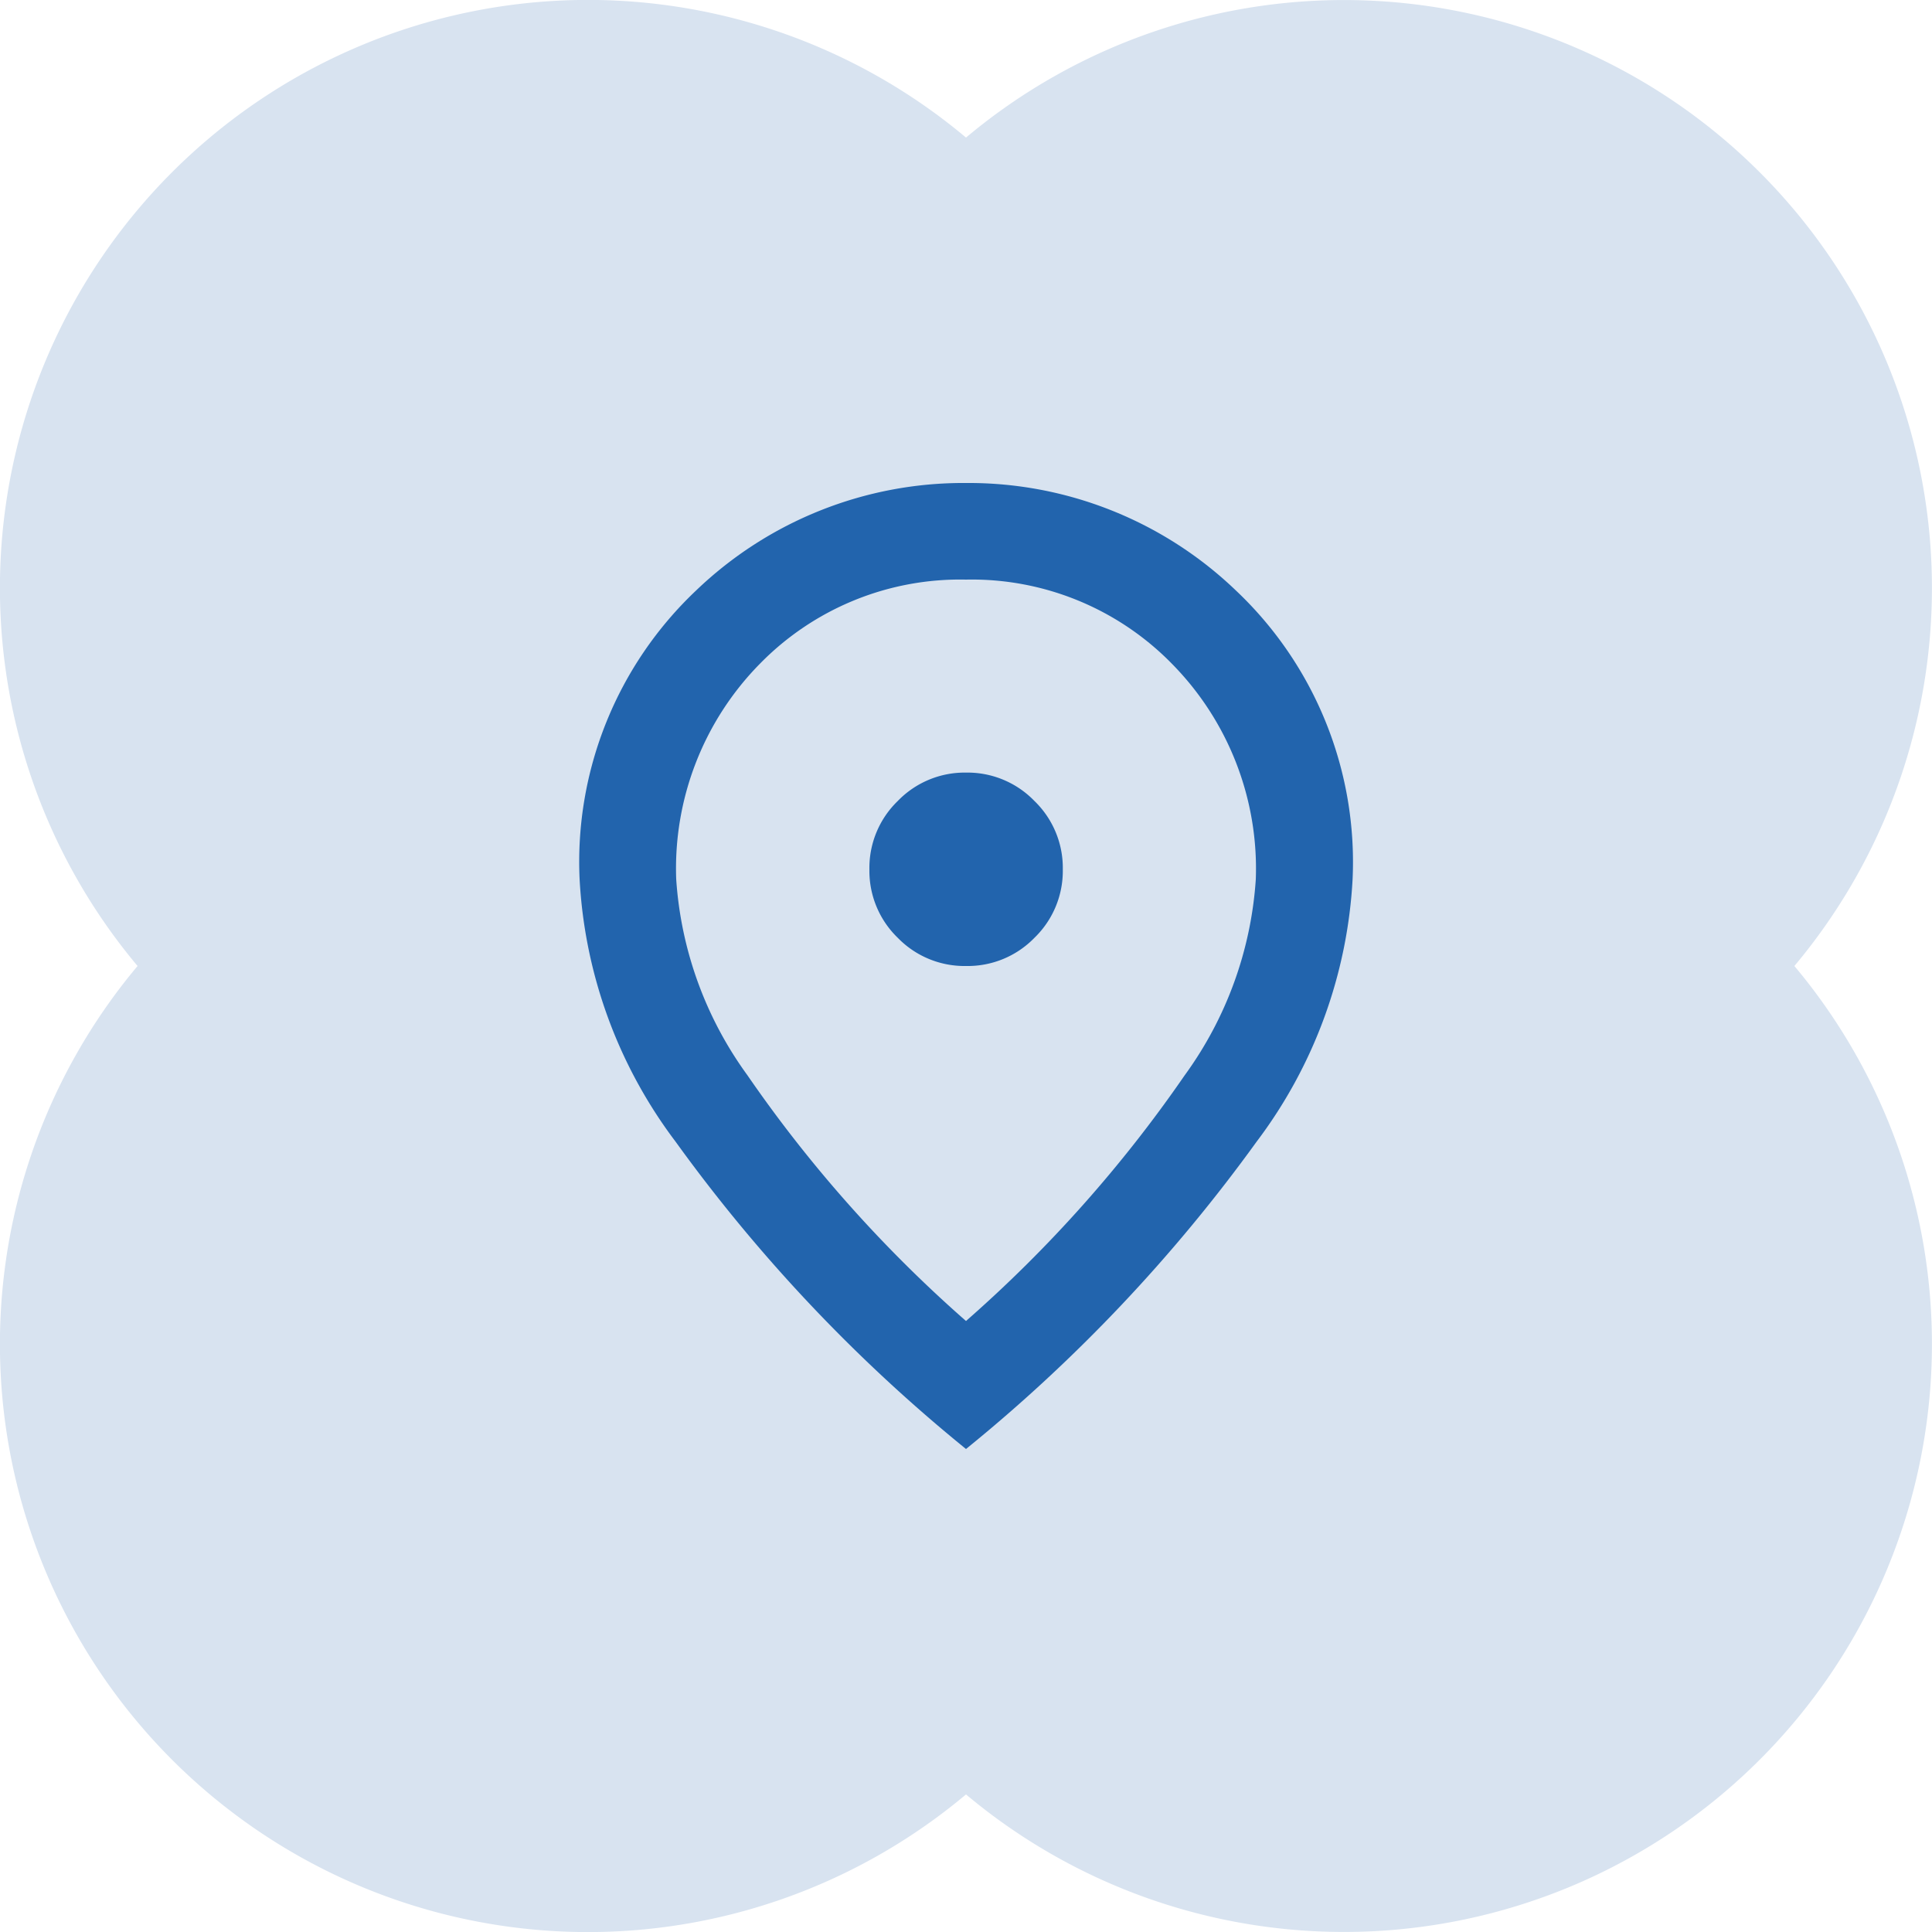
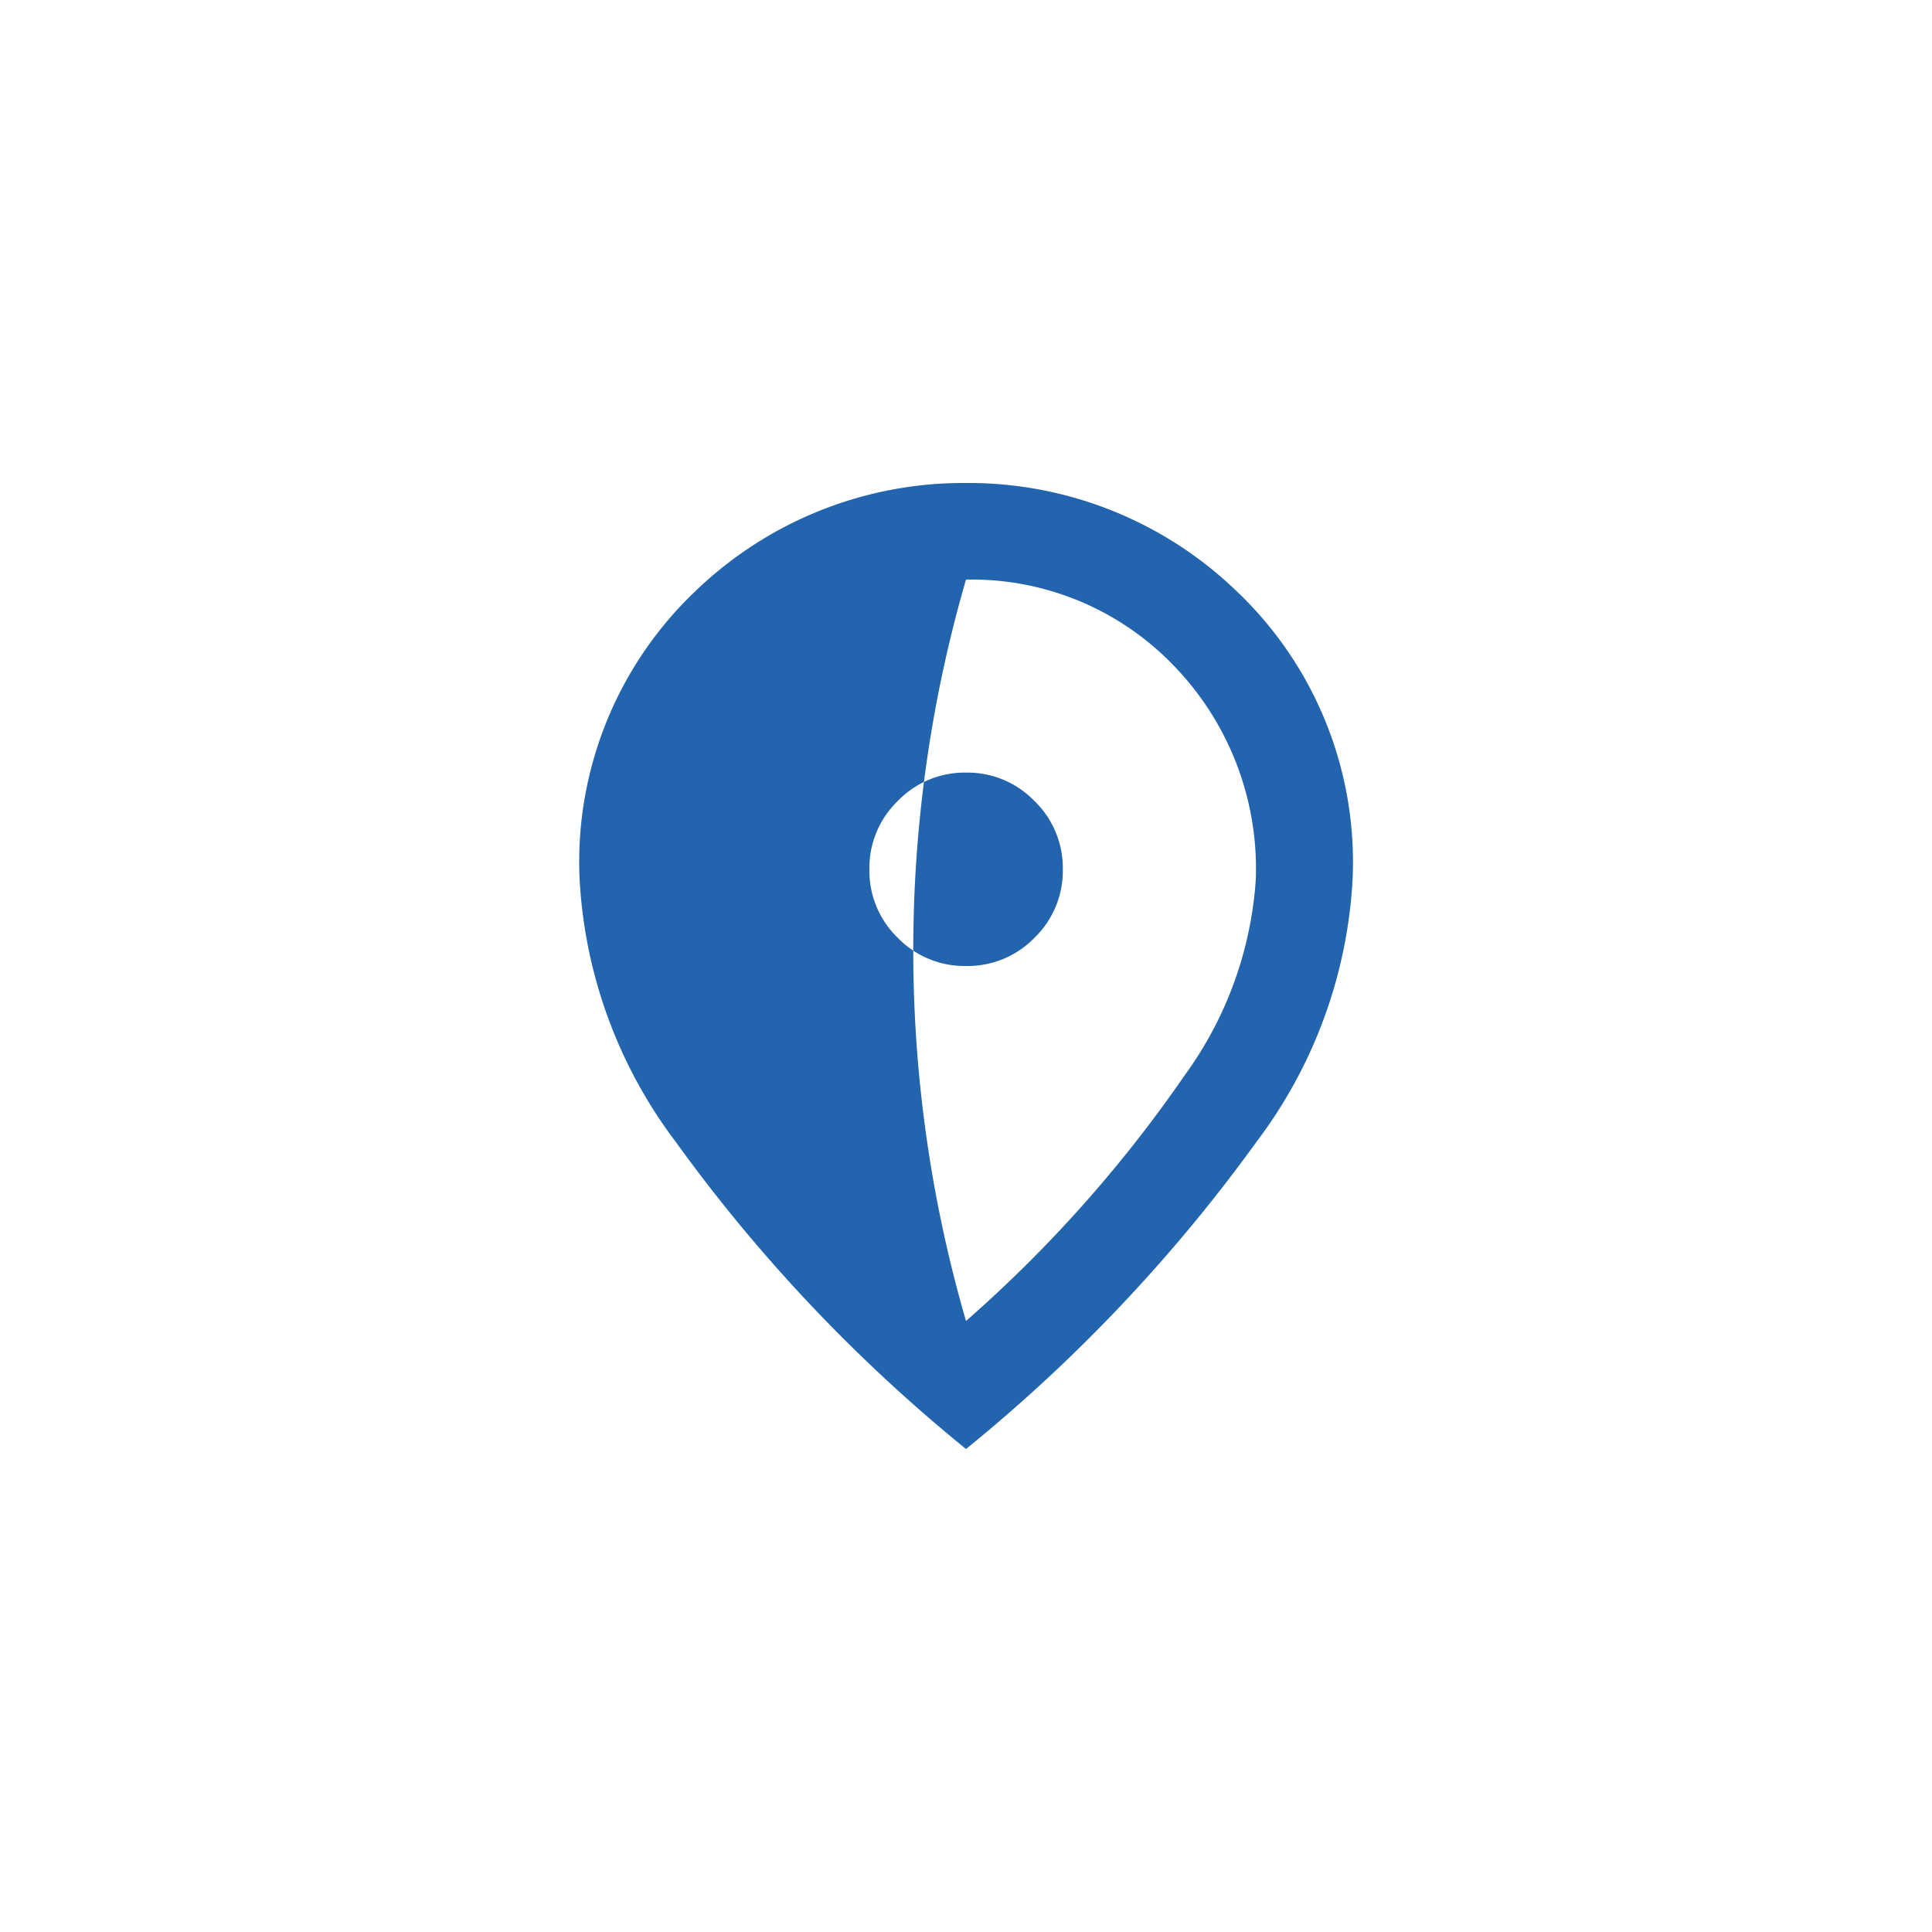
<svg xmlns="http://www.w3.org/2000/svg" id="Address" width="48" height="48" viewBox="0 0 48 48">
  <g id="Сгруппировать_5017" data-name="Сгруппировать 5017">
-     <path id="Объединение_3" data-name="Объединение 3" d="M24,44.582A14.609,14.609,0,0,1,3.418,24,14.609,14.609,0,0,1,24,3.418,14.609,14.609,0,0,1,44.581,24,14.609,14.609,0,0,1,24,44.582Z" fill="#d8e3f0" />
-   </g>
-   <path id="location_on_24dp_5F6368_FILL0_wght400_GRAD0_opsz24_1_" data-name="location_on_24dp_5F6368_FILL0_wght400_GRAD0_opsz24 (1)" d="M169.6-868a2.311,2.311,0,0,0,1.7-.7,2.311,2.311,0,0,0,.705-1.7,2.311,2.311,0,0,0-.705-1.7,2.311,2.311,0,0,0-1.7-.705,2.311,2.311,0,0,0-1.695.705,2.311,2.311,0,0,0-.705,1.7,2.311,2.311,0,0,0,.705,1.7A2.311,2.311,0,0,0,169.6-868Zm0,8.82a33.023,33.023,0,0,0,5.43-6.1,9.317,9.317,0,0,0,1.77-4.875,7.249,7.249,0,0,0-2.085-5.355A6.955,6.955,0,0,0,169.6-877.6a6.955,6.955,0,0,0-5.115,2.085,7.249,7.249,0,0,0-2.085,5.355,9.317,9.317,0,0,0,1.77,4.875A33.022,33.022,0,0,0,169.6-859.18Zm0,3.18a39.892,39.892,0,0,1-7.215-7.635A11.873,11.873,0,0,1,160-870.16a9.28,9.28,0,0,1,2.895-7.17A9.59,9.59,0,0,1,169.6-880a9.59,9.59,0,0,1,6.705,2.67,9.28,9.28,0,0,1,2.9,7.17,11.873,11.873,0,0,1-2.385,6.525A39.893,39.893,0,0,1,169.6-856ZM169.6-870.4Z" transform="translate(-145.6 892)" fill="#2264ad" />
+     </g>
+   <path id="location_on_24dp_5F6368_FILL0_wght400_GRAD0_opsz24_1_" data-name="location_on_24dp_5F6368_FILL0_wght400_GRAD0_opsz24 (1)" d="M169.6-868a2.311,2.311,0,0,0,1.7-.7,2.311,2.311,0,0,0,.705-1.7,2.311,2.311,0,0,0-.705-1.7,2.311,2.311,0,0,0-1.7-.705,2.311,2.311,0,0,0-1.695.705,2.311,2.311,0,0,0-.705,1.7,2.311,2.311,0,0,0,.705,1.7A2.311,2.311,0,0,0,169.6-868Zm0,8.82a33.023,33.023,0,0,0,5.43-6.1,9.317,9.317,0,0,0,1.77-4.875,7.249,7.249,0,0,0-2.085-5.355A6.955,6.955,0,0,0,169.6-877.6A33.022,33.022,0,0,0,169.6-859.18Zm0,3.18a39.892,39.892,0,0,1-7.215-7.635A11.873,11.873,0,0,1,160-870.16a9.28,9.28,0,0,1,2.895-7.17A9.59,9.59,0,0,1,169.6-880a9.59,9.59,0,0,1,6.705,2.67,9.28,9.28,0,0,1,2.9,7.17,11.873,11.873,0,0,1-2.385,6.525A39.893,39.893,0,0,1,169.6-856ZM169.6-870.4Z" transform="translate(-145.6 892)" fill="#2264ad" />
</svg>